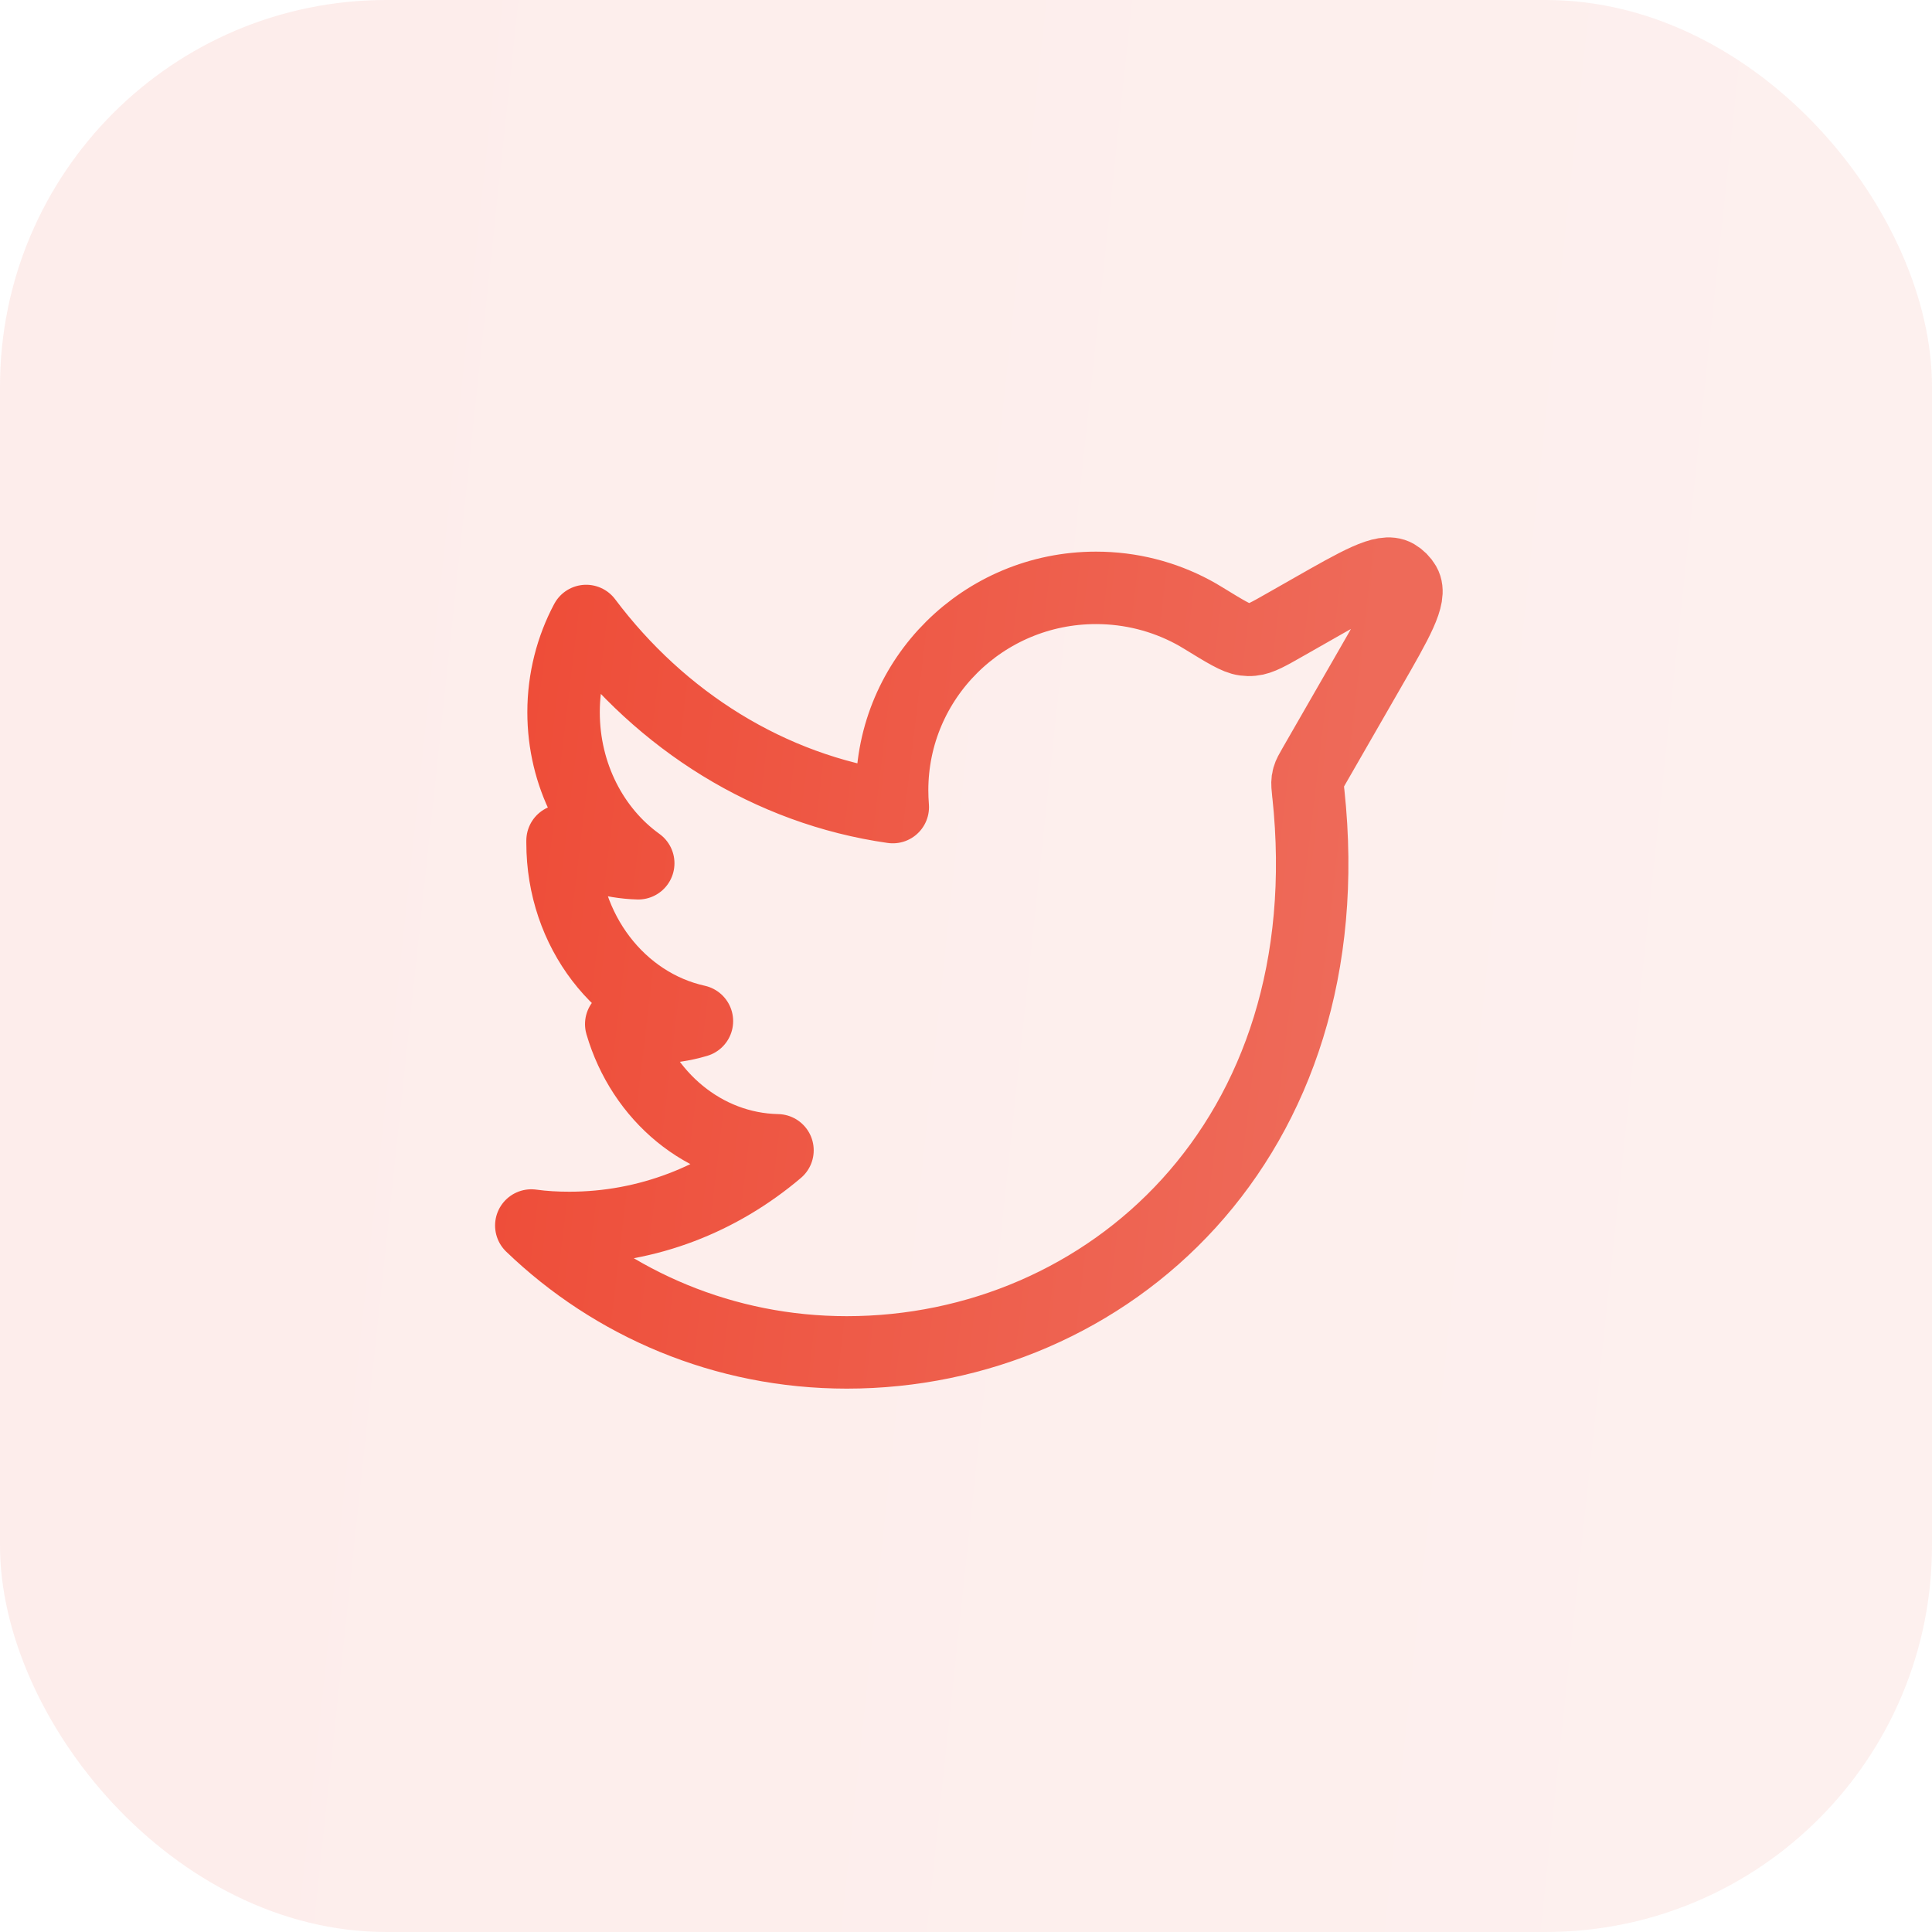
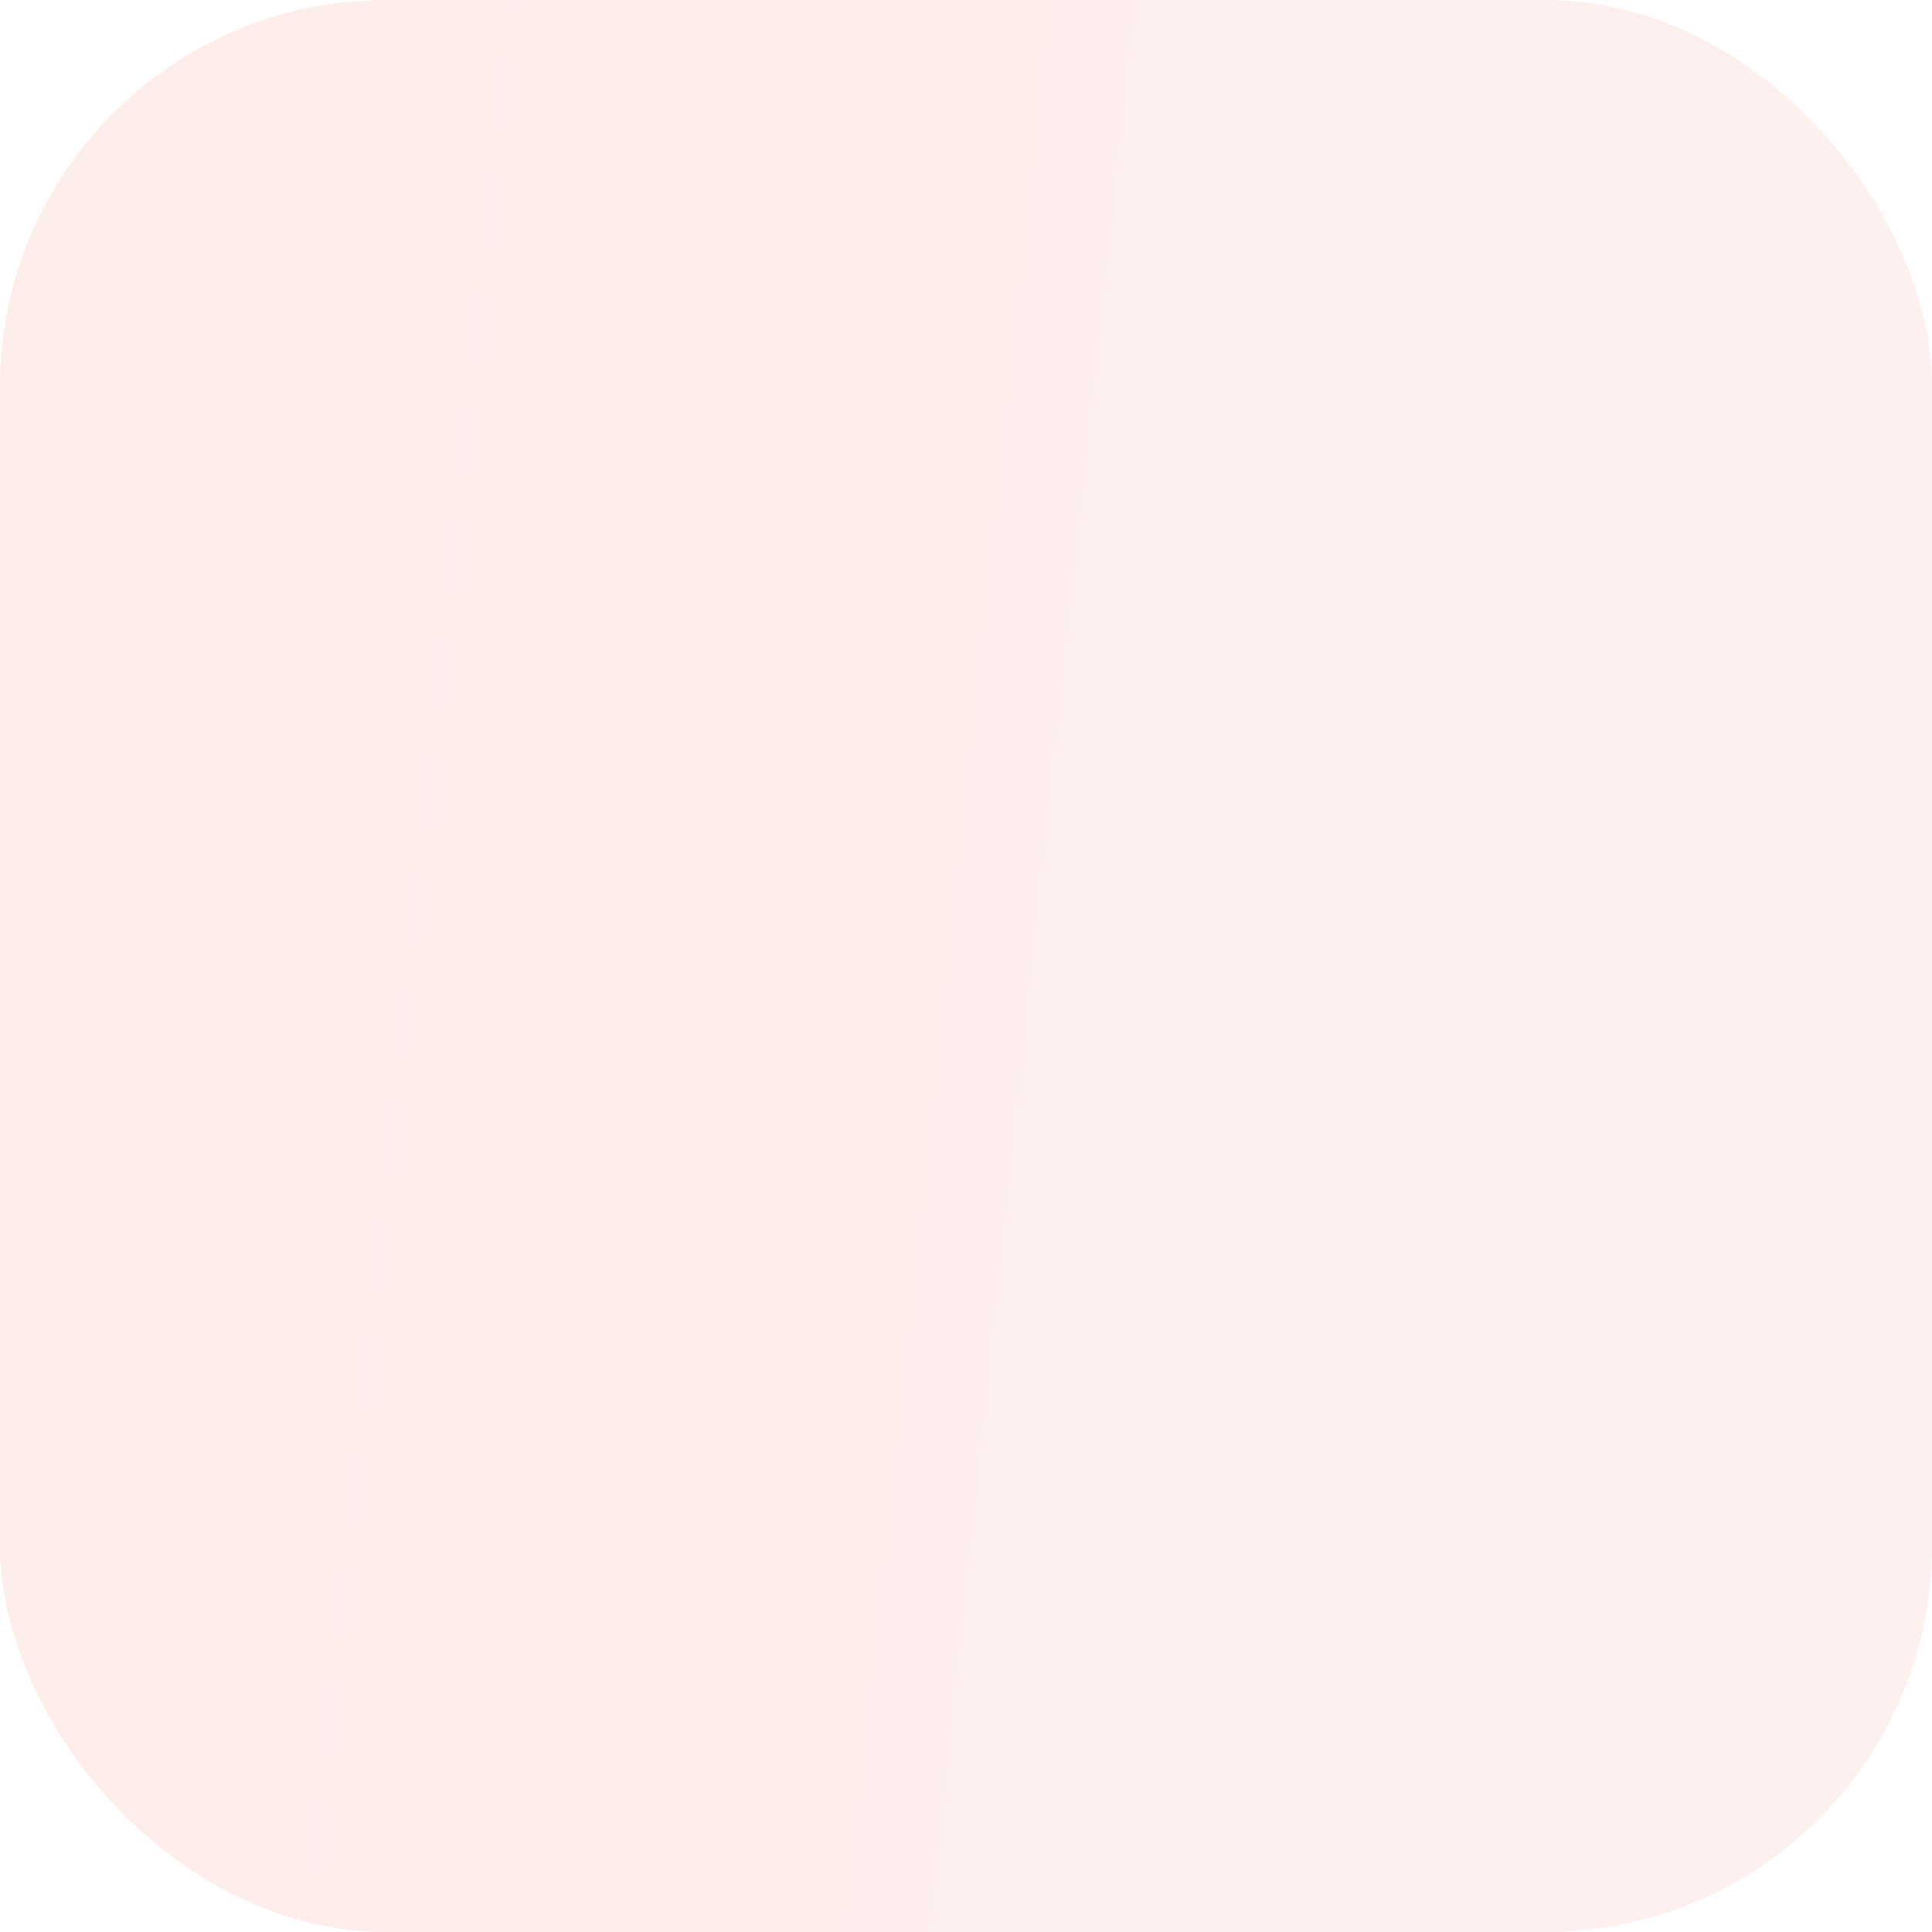
<svg xmlns="http://www.w3.org/2000/svg" width="40" height="40" viewBox="0 0 40 40" fill="none">
  <rect width="40" height="40" rx="8" fill="url(#paint0_linear_605_1235)" fill-opacity="0.1" />
-   <path d="M11.668 14.745C11.668 14.058 11.841 13.411 12.136 12.857C13.687 14.922 15.93 16.346 18.484 16.71C18.475 16.595 18.47 16.478 18.47 16.361C18.47 14.047 20.36 12.171 22.692 12.171C23.415 12.171 24.095 12.351 24.69 12.668C24.764 12.708 24.836 12.749 24.907 12.793C25.373 13.079 25.606 13.221 25.768 13.241C25.833 13.249 25.862 13.25 25.928 13.244C26.09 13.229 26.268 13.127 26.624 12.924L27.123 12.64C28.142 12.059 28.652 11.768 28.901 11.913C28.976 11.957 29.039 12.02 29.083 12.096C29.226 12.345 28.934 12.854 28.349 13.87L27.203 15.863L27.203 15.863C27.137 15.978 27.104 16.035 27.087 16.096C27.081 16.117 27.077 16.136 27.074 16.157C27.065 16.22 27.073 16.29 27.087 16.429L27.088 16.429C27.858 23.623 22.911 28 17.532 28C14.993 28 12.689 26.999 11 25.373C11.261 25.409 11.523 25.423 11.79 25.423C13.415 25.423 14.911 24.822 16.097 23.816C14.58 23.785 13.3 22.701 12.862 21.203C13.078 21.25 13.293 21.273 13.516 21.273C13.832 21.273 14.142 21.227 14.429 21.141C12.84 20.79 11.647 19.277 11.647 17.451V17.404C12.114 17.685 12.646 17.857 13.214 17.873C12.279 17.202 11.668 16.047 11.668 14.745Z" stroke="url(#paint1_linear_605_1235)" stroke-width="1.5" stroke-linecap="round" stroke-linejoin="round" />
  <defs>
    <linearGradient id="paint0_linear_605_1235" x1="-1.316" y1="-6.19" x2="37.651" y2="-2.046" gradientUnits="userSpaceOnUse">
      <stop stop-color="#EE4B36" />
      <stop offset="1" stop-color="#EE6A59" />
    </linearGradient>
    <linearGradient id="paint1_linear_605_1235" x1="10.375" y1="8.369" x2="28.833" y2="10.563" gradientUnits="userSpaceOnUse">
      <stop stop-color="#EE4B36" />
      <stop offset="1" stop-color="#EE6A59" />
    </linearGradient>
  </defs>
</svg>